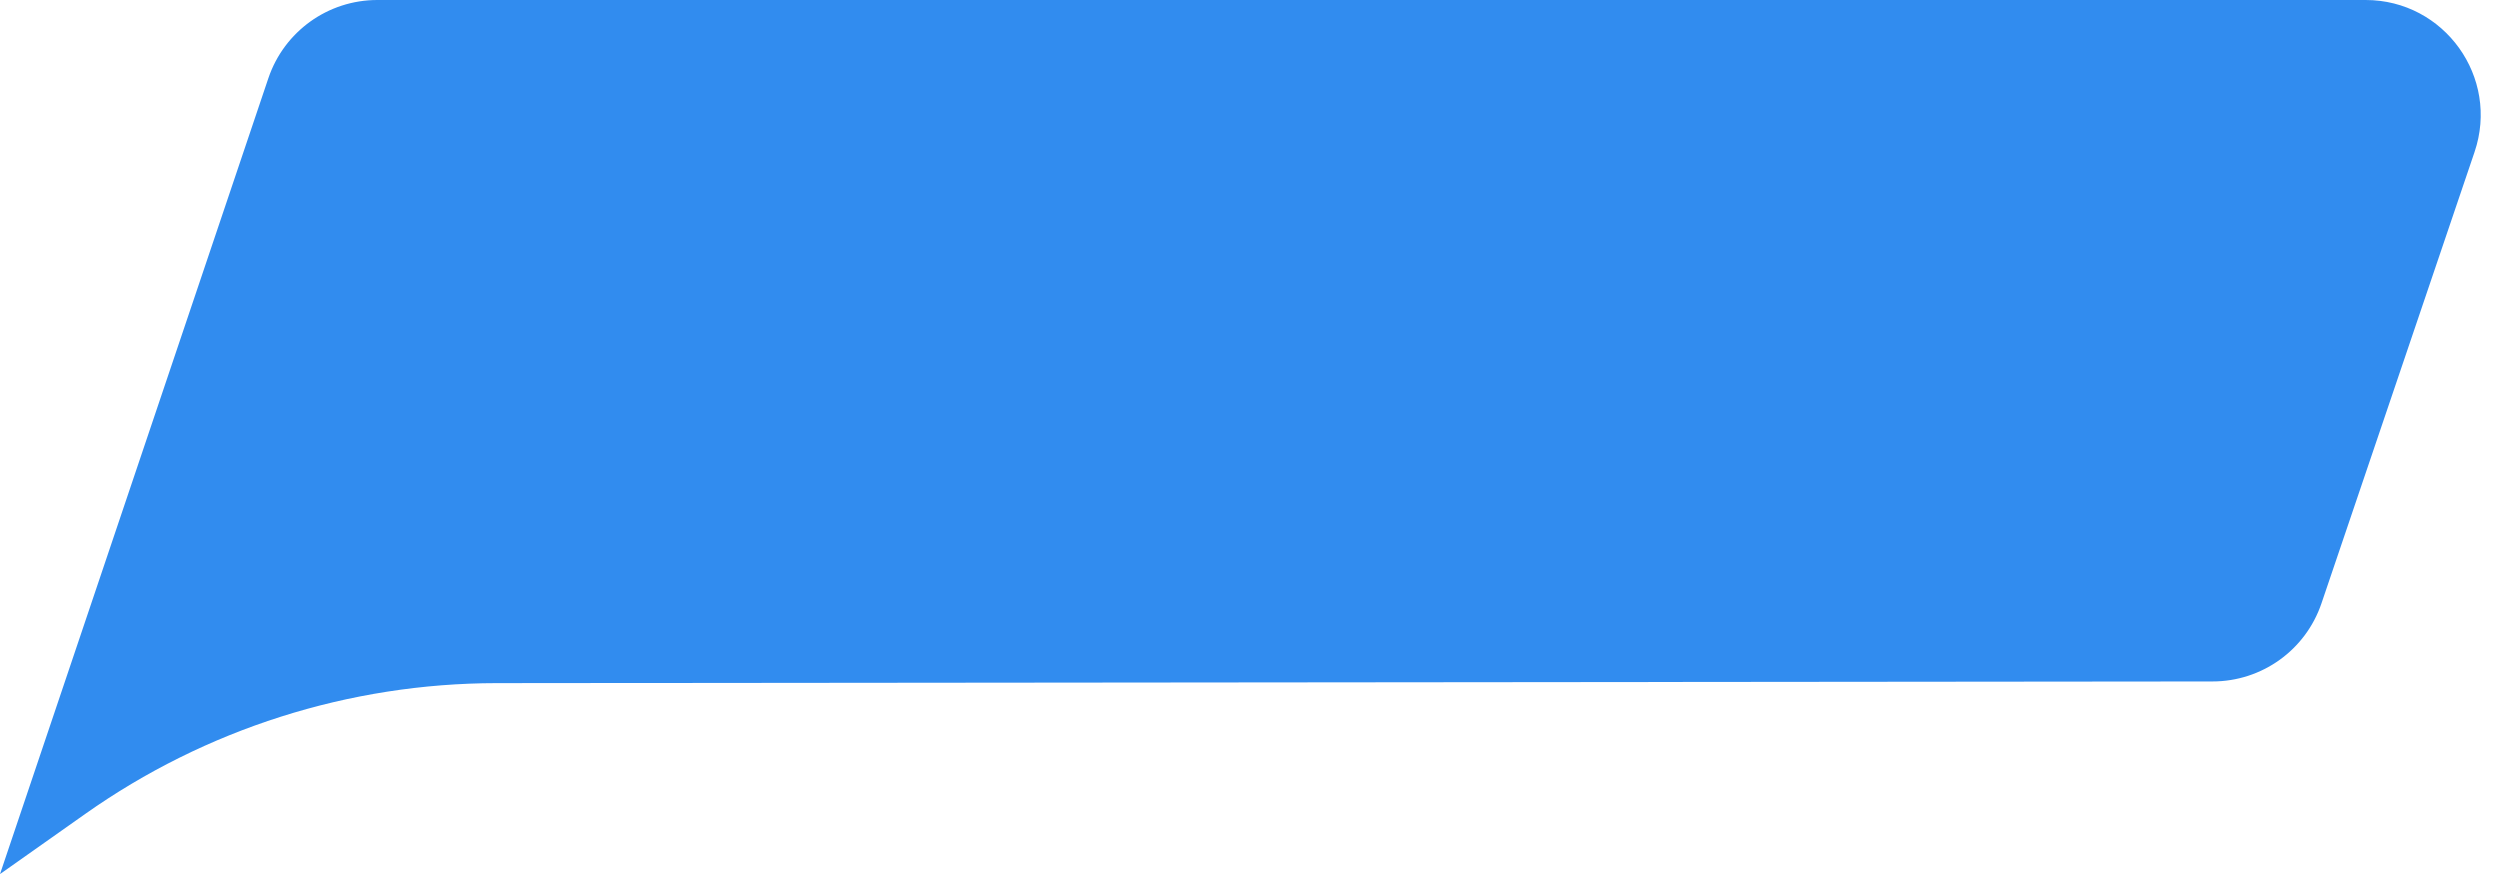
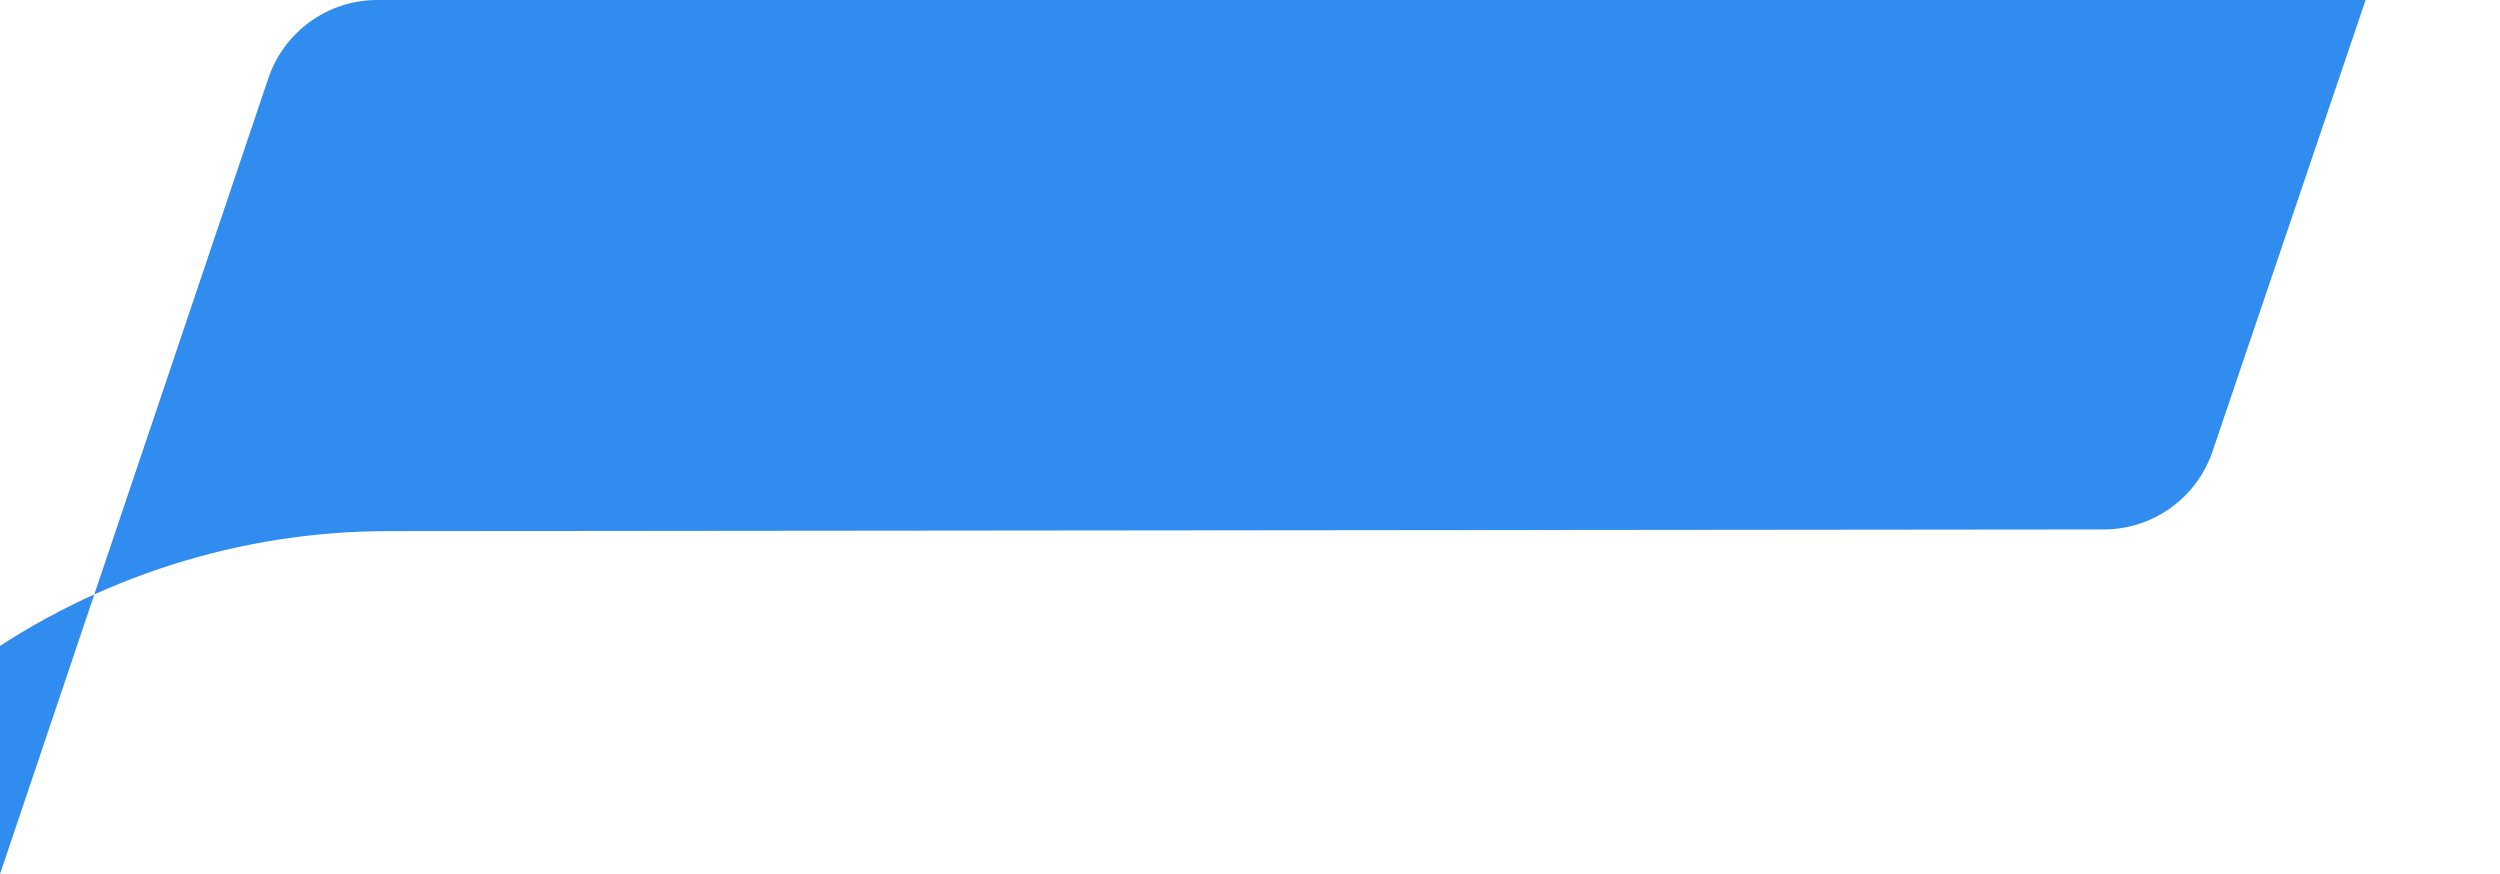
<svg xmlns="http://www.w3.org/2000/svg" fill="#000000" height="177.2" preserveAspectRatio="xMidYMid meet" version="1" viewBox="0.0 0.0 506.9 177.2" width="506.9" zoomAndPan="magnify">
  <g id="change1_1">
-     <path d="M76.51,0H479.65c15.97,0,27.22,15.69,22.09,30.82l-31.04,91.52c-3.21,9.47-12.09,15.83-22.09,15.83l-347.91,.34c-29.88,.03-59.02,9.29-83.43,26.53L0,177.23,54.42,15.84C57.63,6.37,66.51,0,76.51,0Z" fill="#318cef" />
+     <path d="M76.51,0H479.65l-31.04,91.52c-3.21,9.47-12.09,15.83-22.09,15.83l-347.91,.34c-29.88,.03-59.02,9.29-83.43,26.53L0,177.23,54.42,15.84C57.63,6.37,66.51,0,76.51,0Z" fill="#318cef" />
  </g>
</svg>